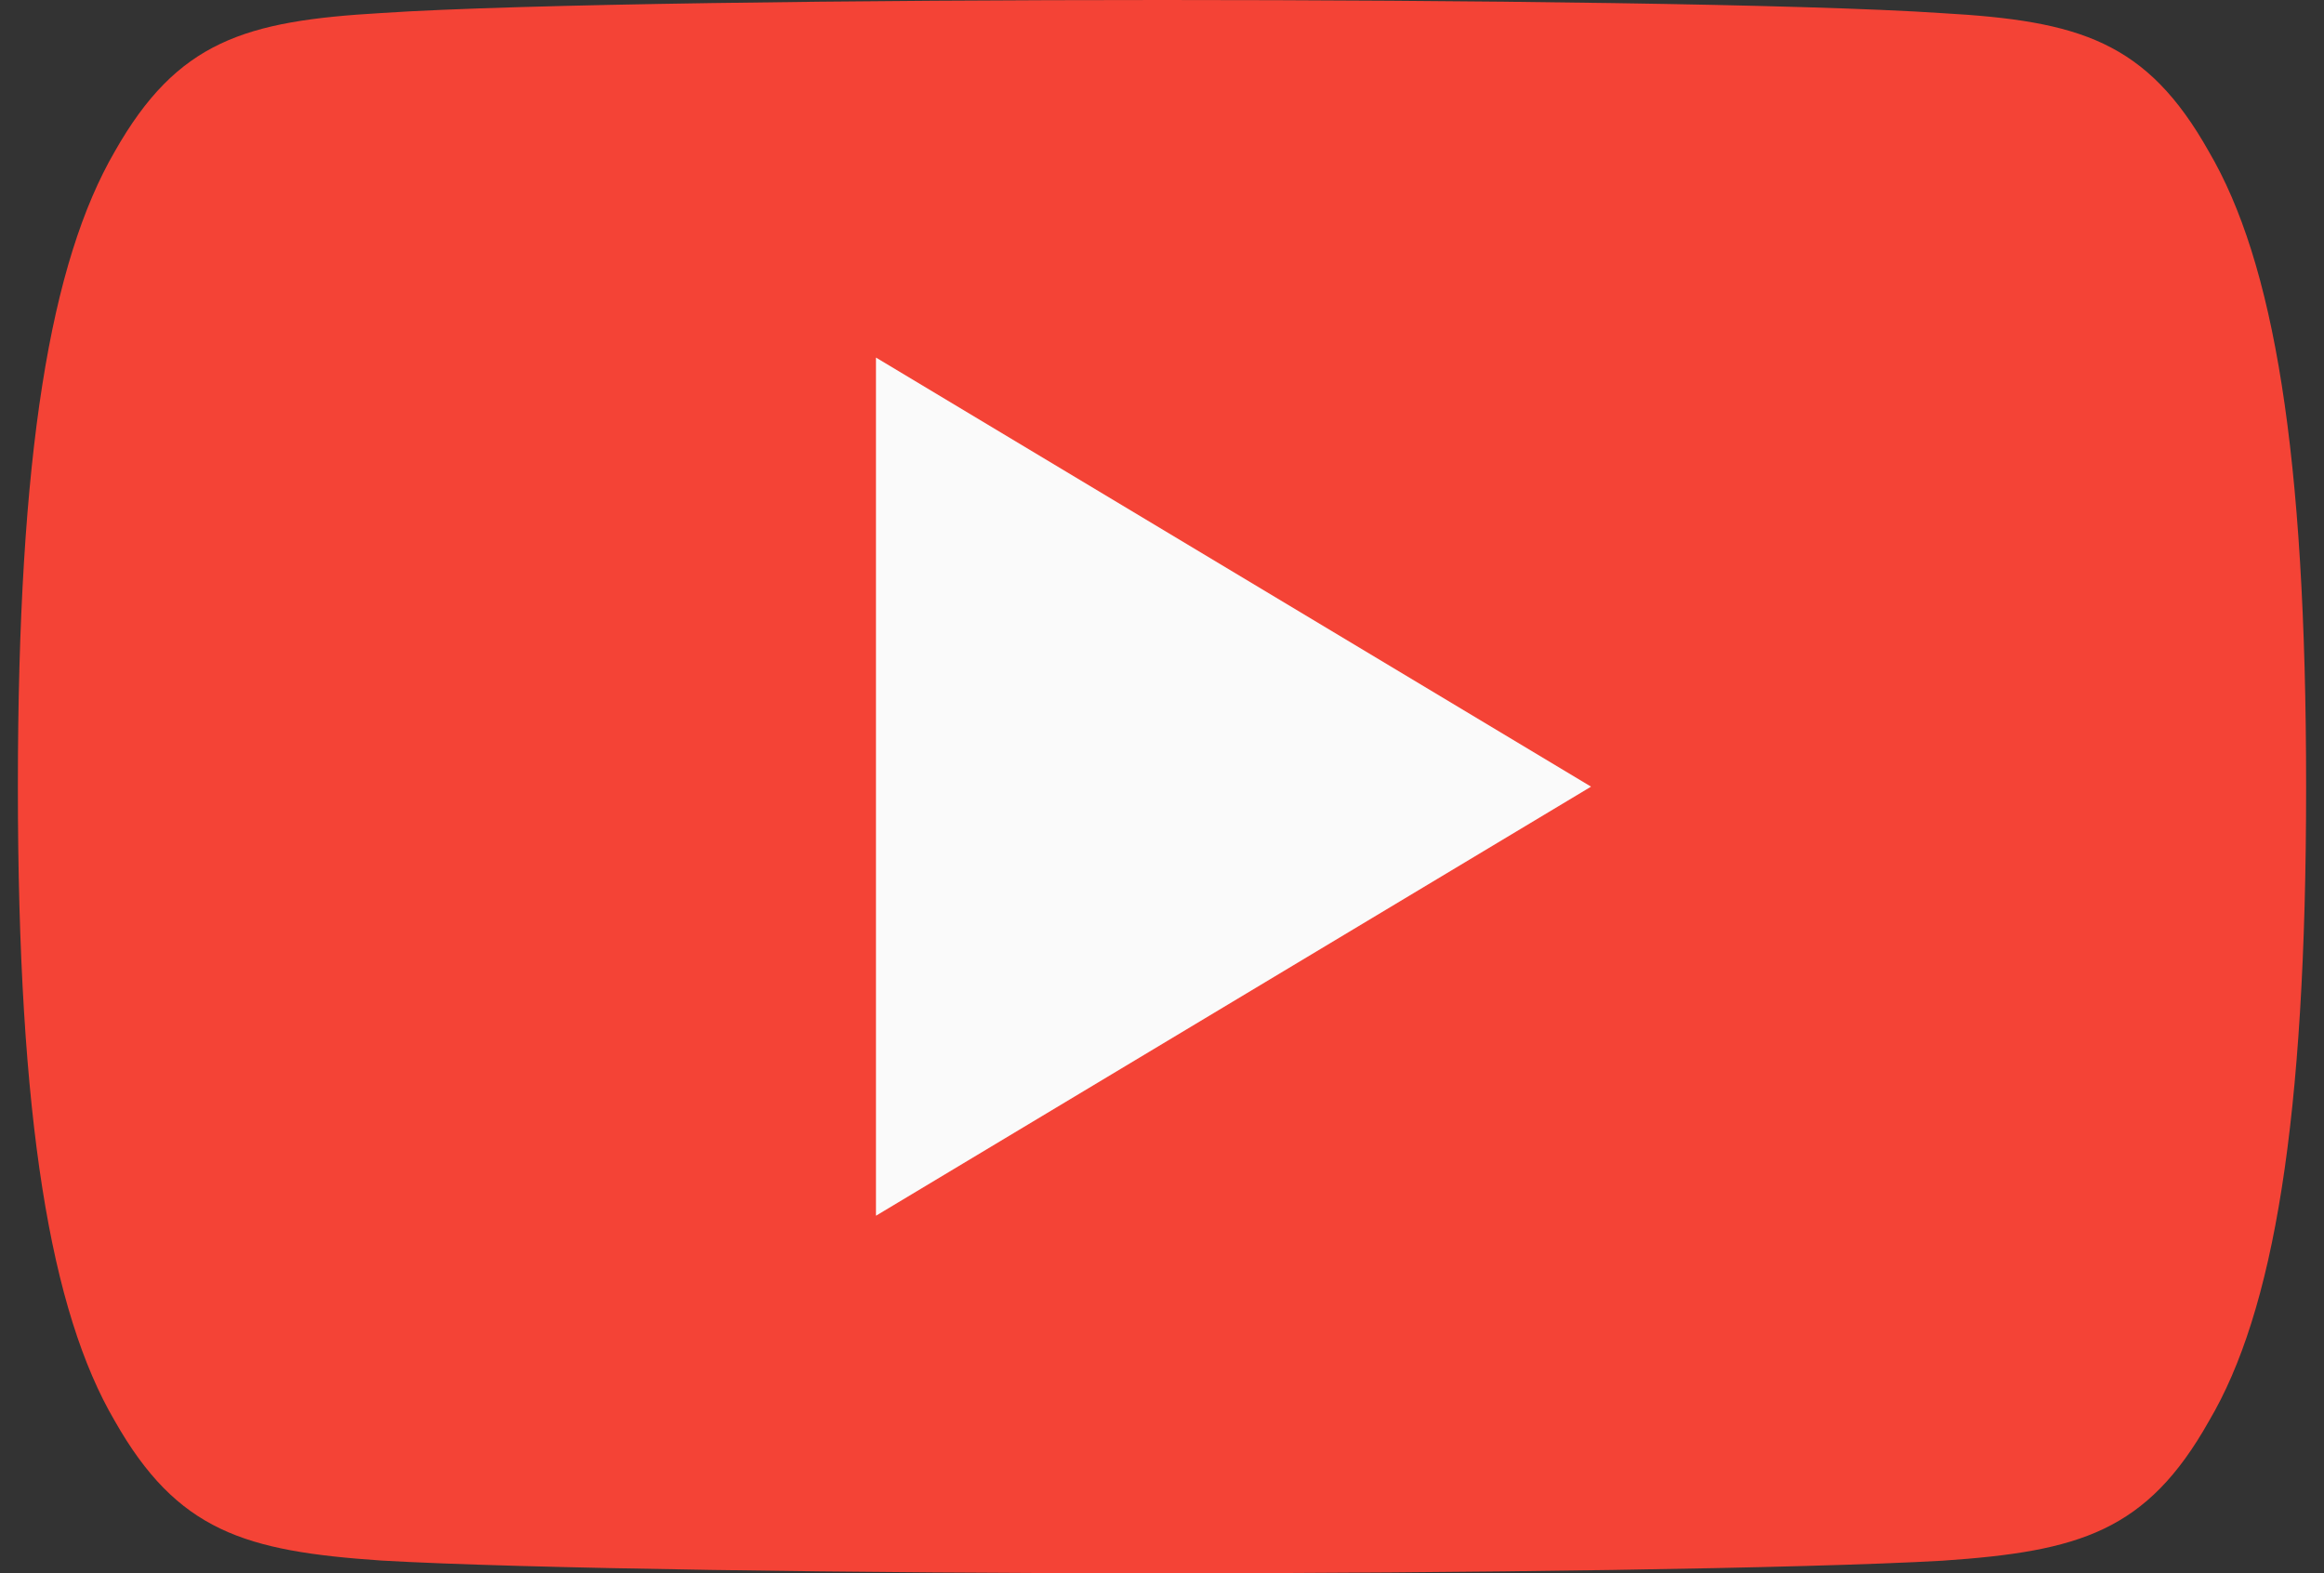
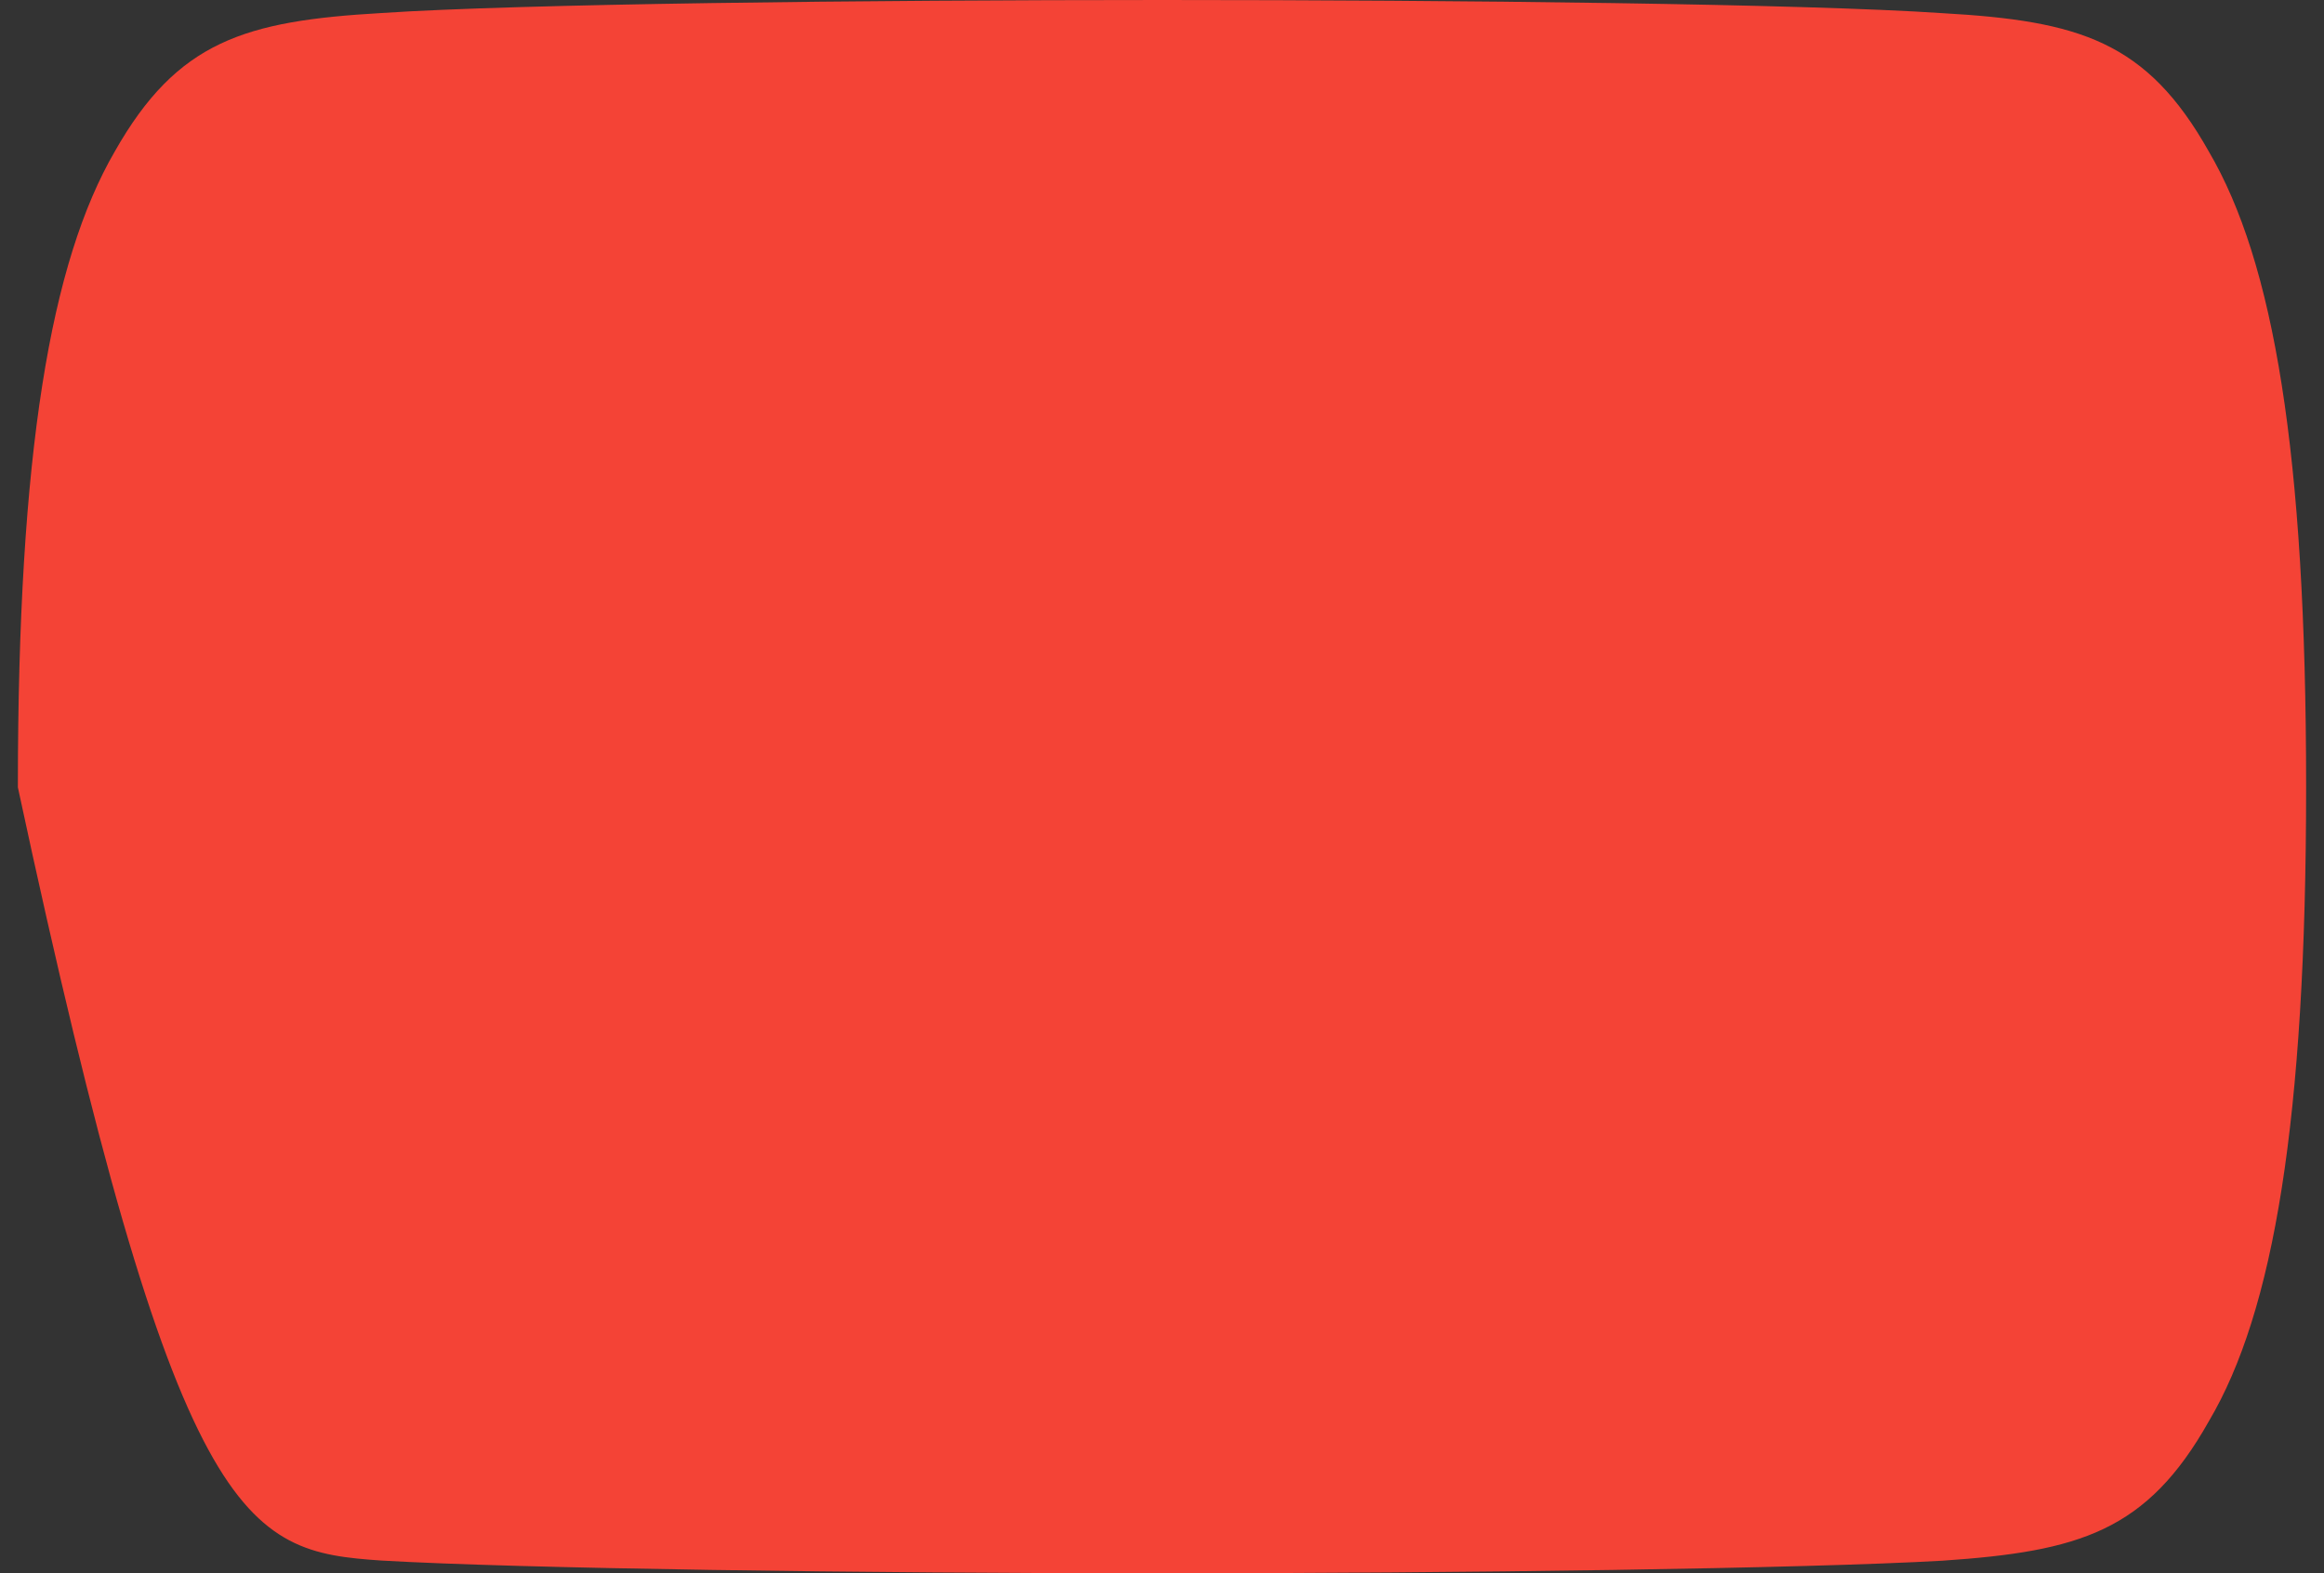
<svg xmlns="http://www.w3.org/2000/svg" width="65" height="44" viewBox="0 0 65 44" fill="none">
  <rect x="0" y="0" width="65" height="44" fill="#333333" stroke="none" />
-   <path fill-rule="evenodd" clip-rule="evenodd" d="M61.78 4.24C60.044 1.152 58.16 0.584 54.324 0.368C50.492 0.108 40.856 0 32.508 0C24.144 0 14.504 0.108 10.676 0.364C6.848 0.584 4.96 1.148 3.208 4.24C1.42 7.324 0.5 12.636 0.5 21.988V22.02C0.5 31.332 1.42 36.684 3.208 39.736C4.96 42.824 6.844 43.384 10.672 43.644C14.504 43.868 24.144 44 32.508 44C40.856 44 50.492 43.868 54.328 43.648C58.164 43.388 60.048 42.828 61.784 39.74C63.588 36.688 64.5 31.336 64.5 22.024V21.992C64.5 12.636 63.588 7.324 61.78 4.24Z" fill="#F44336" />
-   <path fill-rule="evenodd" clip-rule="evenodd" d="M24.5 34V10L44.5 22L24.5 34Z" fill="#FAFAFA" />
+   <path fill-rule="evenodd" clip-rule="evenodd" d="M61.78 4.24C60.044 1.152 58.16 0.584 54.324 0.368C50.492 0.108 40.856 0 32.508 0C24.144 0 14.504 0.108 10.676 0.364C6.848 0.584 4.96 1.148 3.208 4.24C1.42 7.324 0.5 12.636 0.5 21.988V22.02C4.96 42.824 6.844 43.384 10.672 43.644C14.504 43.868 24.144 44 32.508 44C40.856 44 50.492 43.868 54.328 43.648C58.164 43.388 60.048 42.828 61.784 39.74C63.588 36.688 64.5 31.336 64.5 22.024V21.992C64.5 12.636 63.588 7.324 61.78 4.24Z" fill="#F44336" />
</svg>